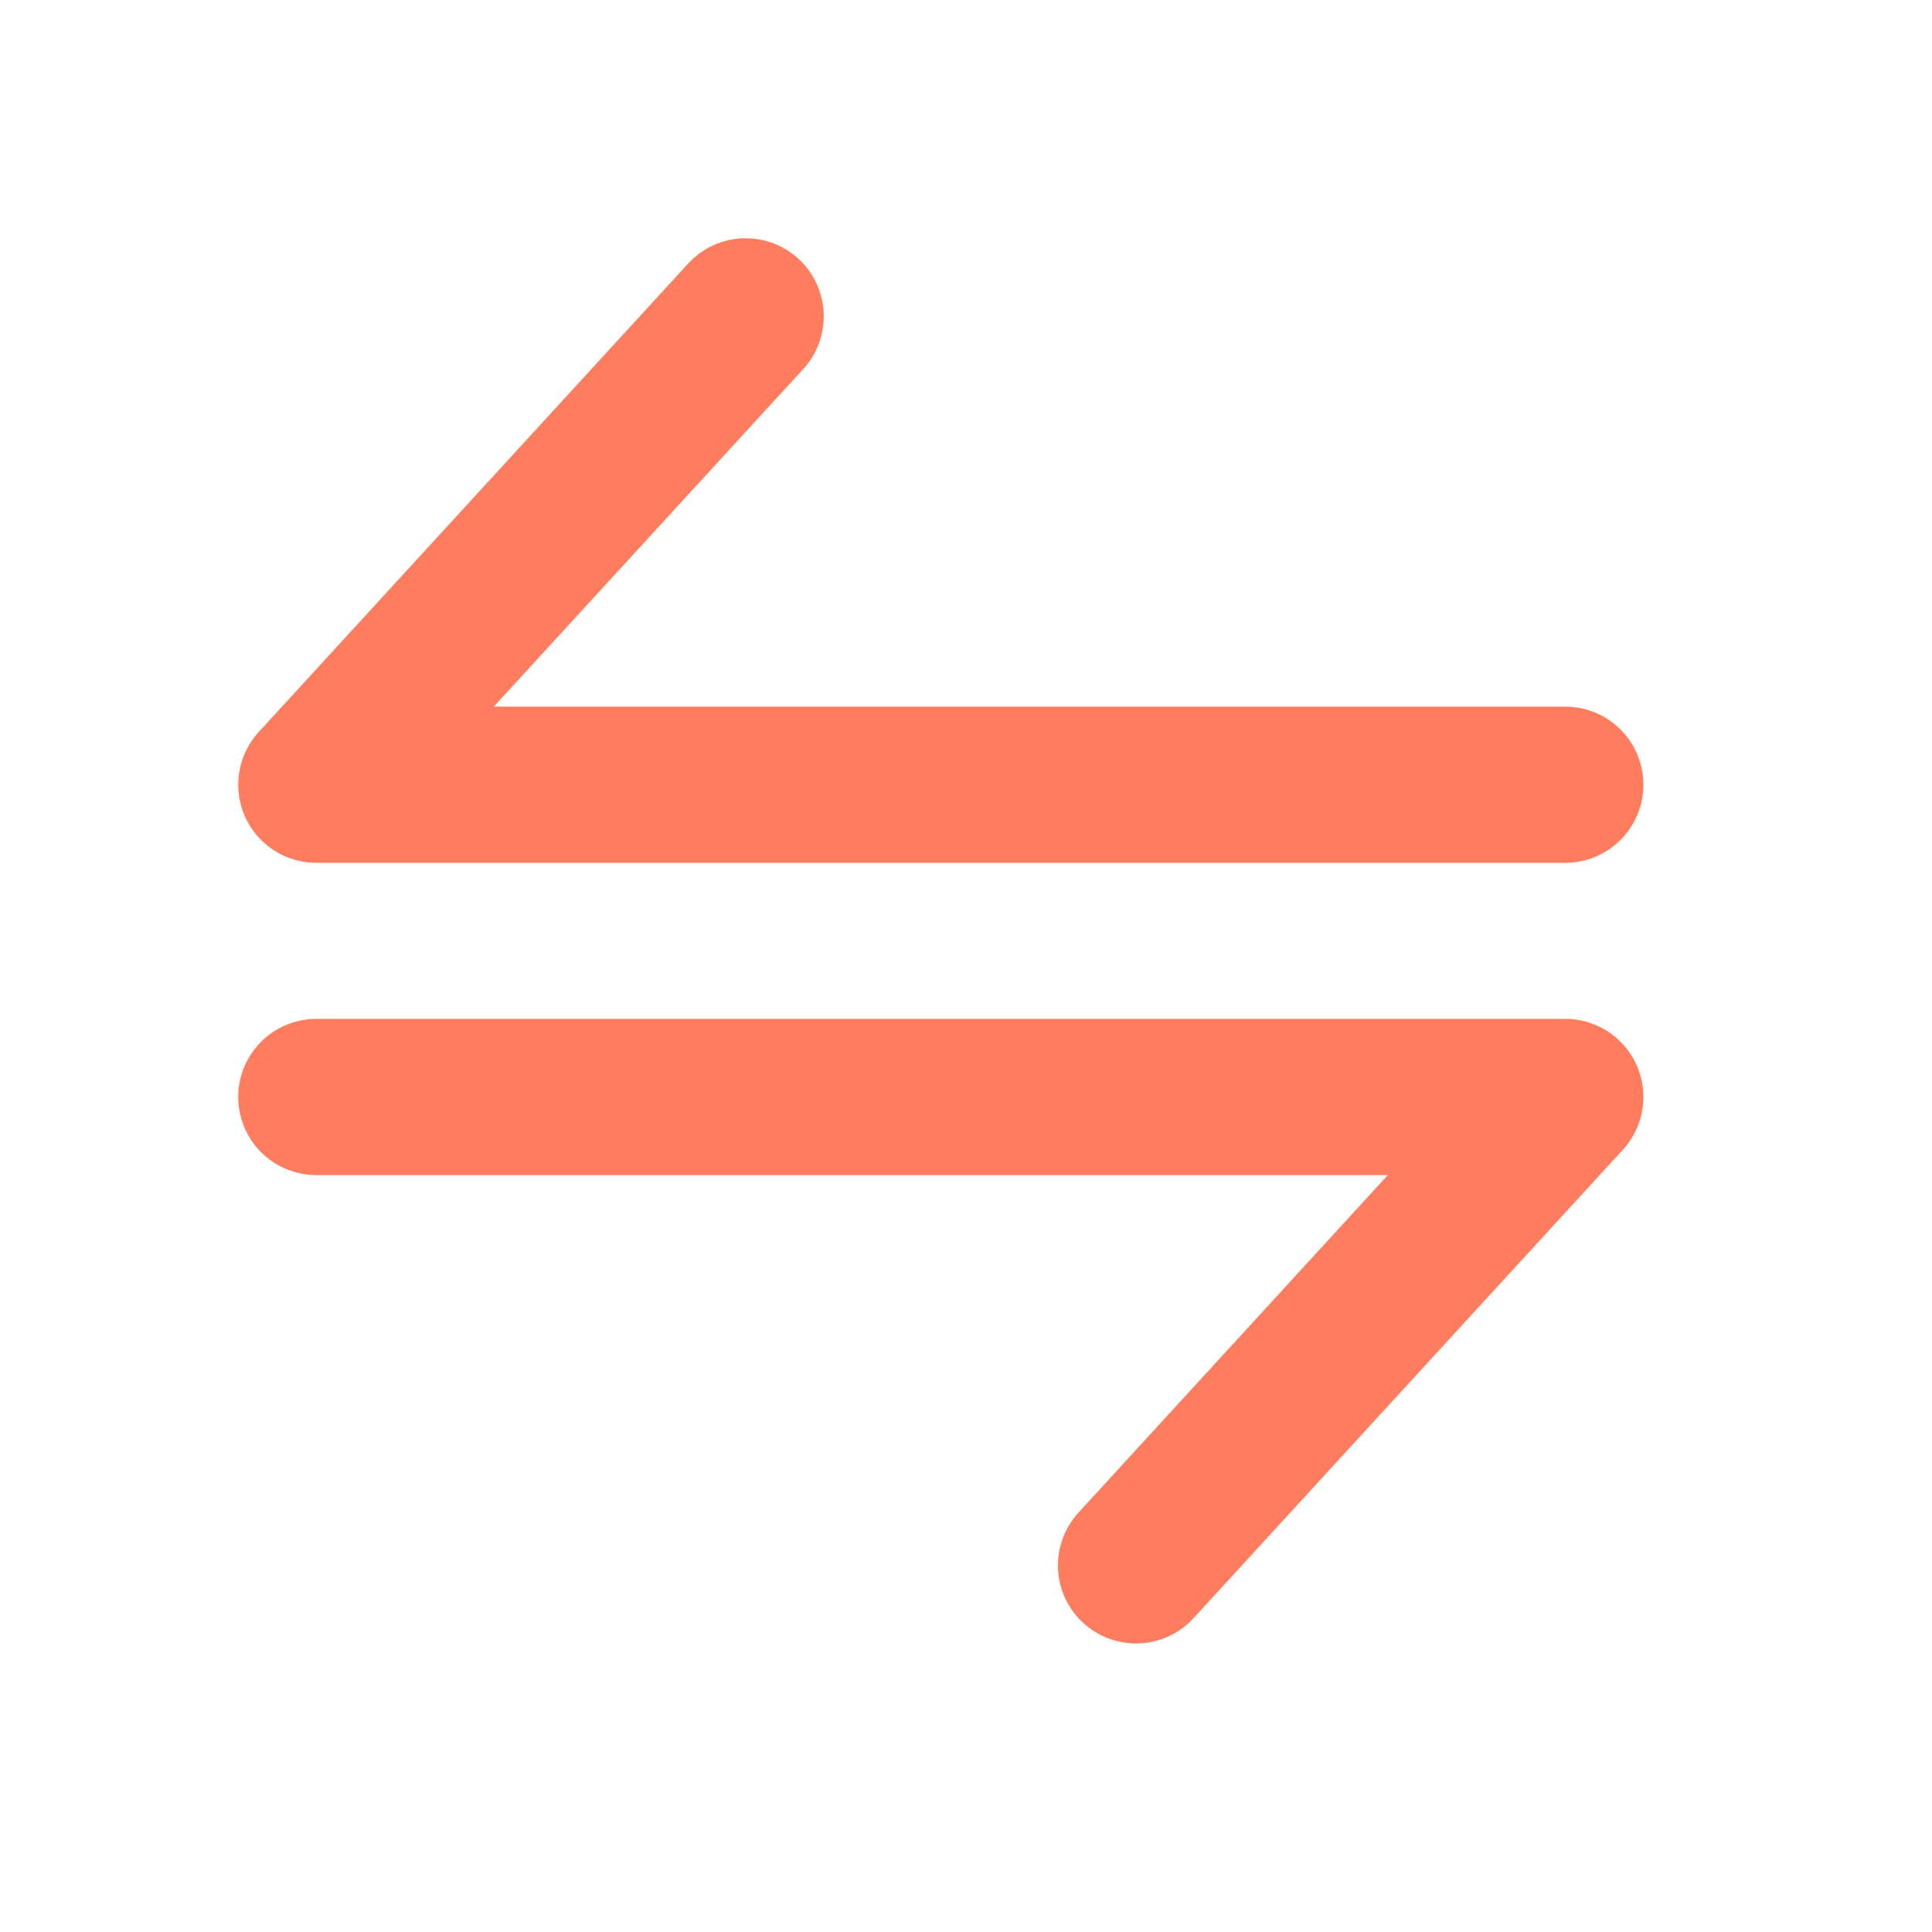
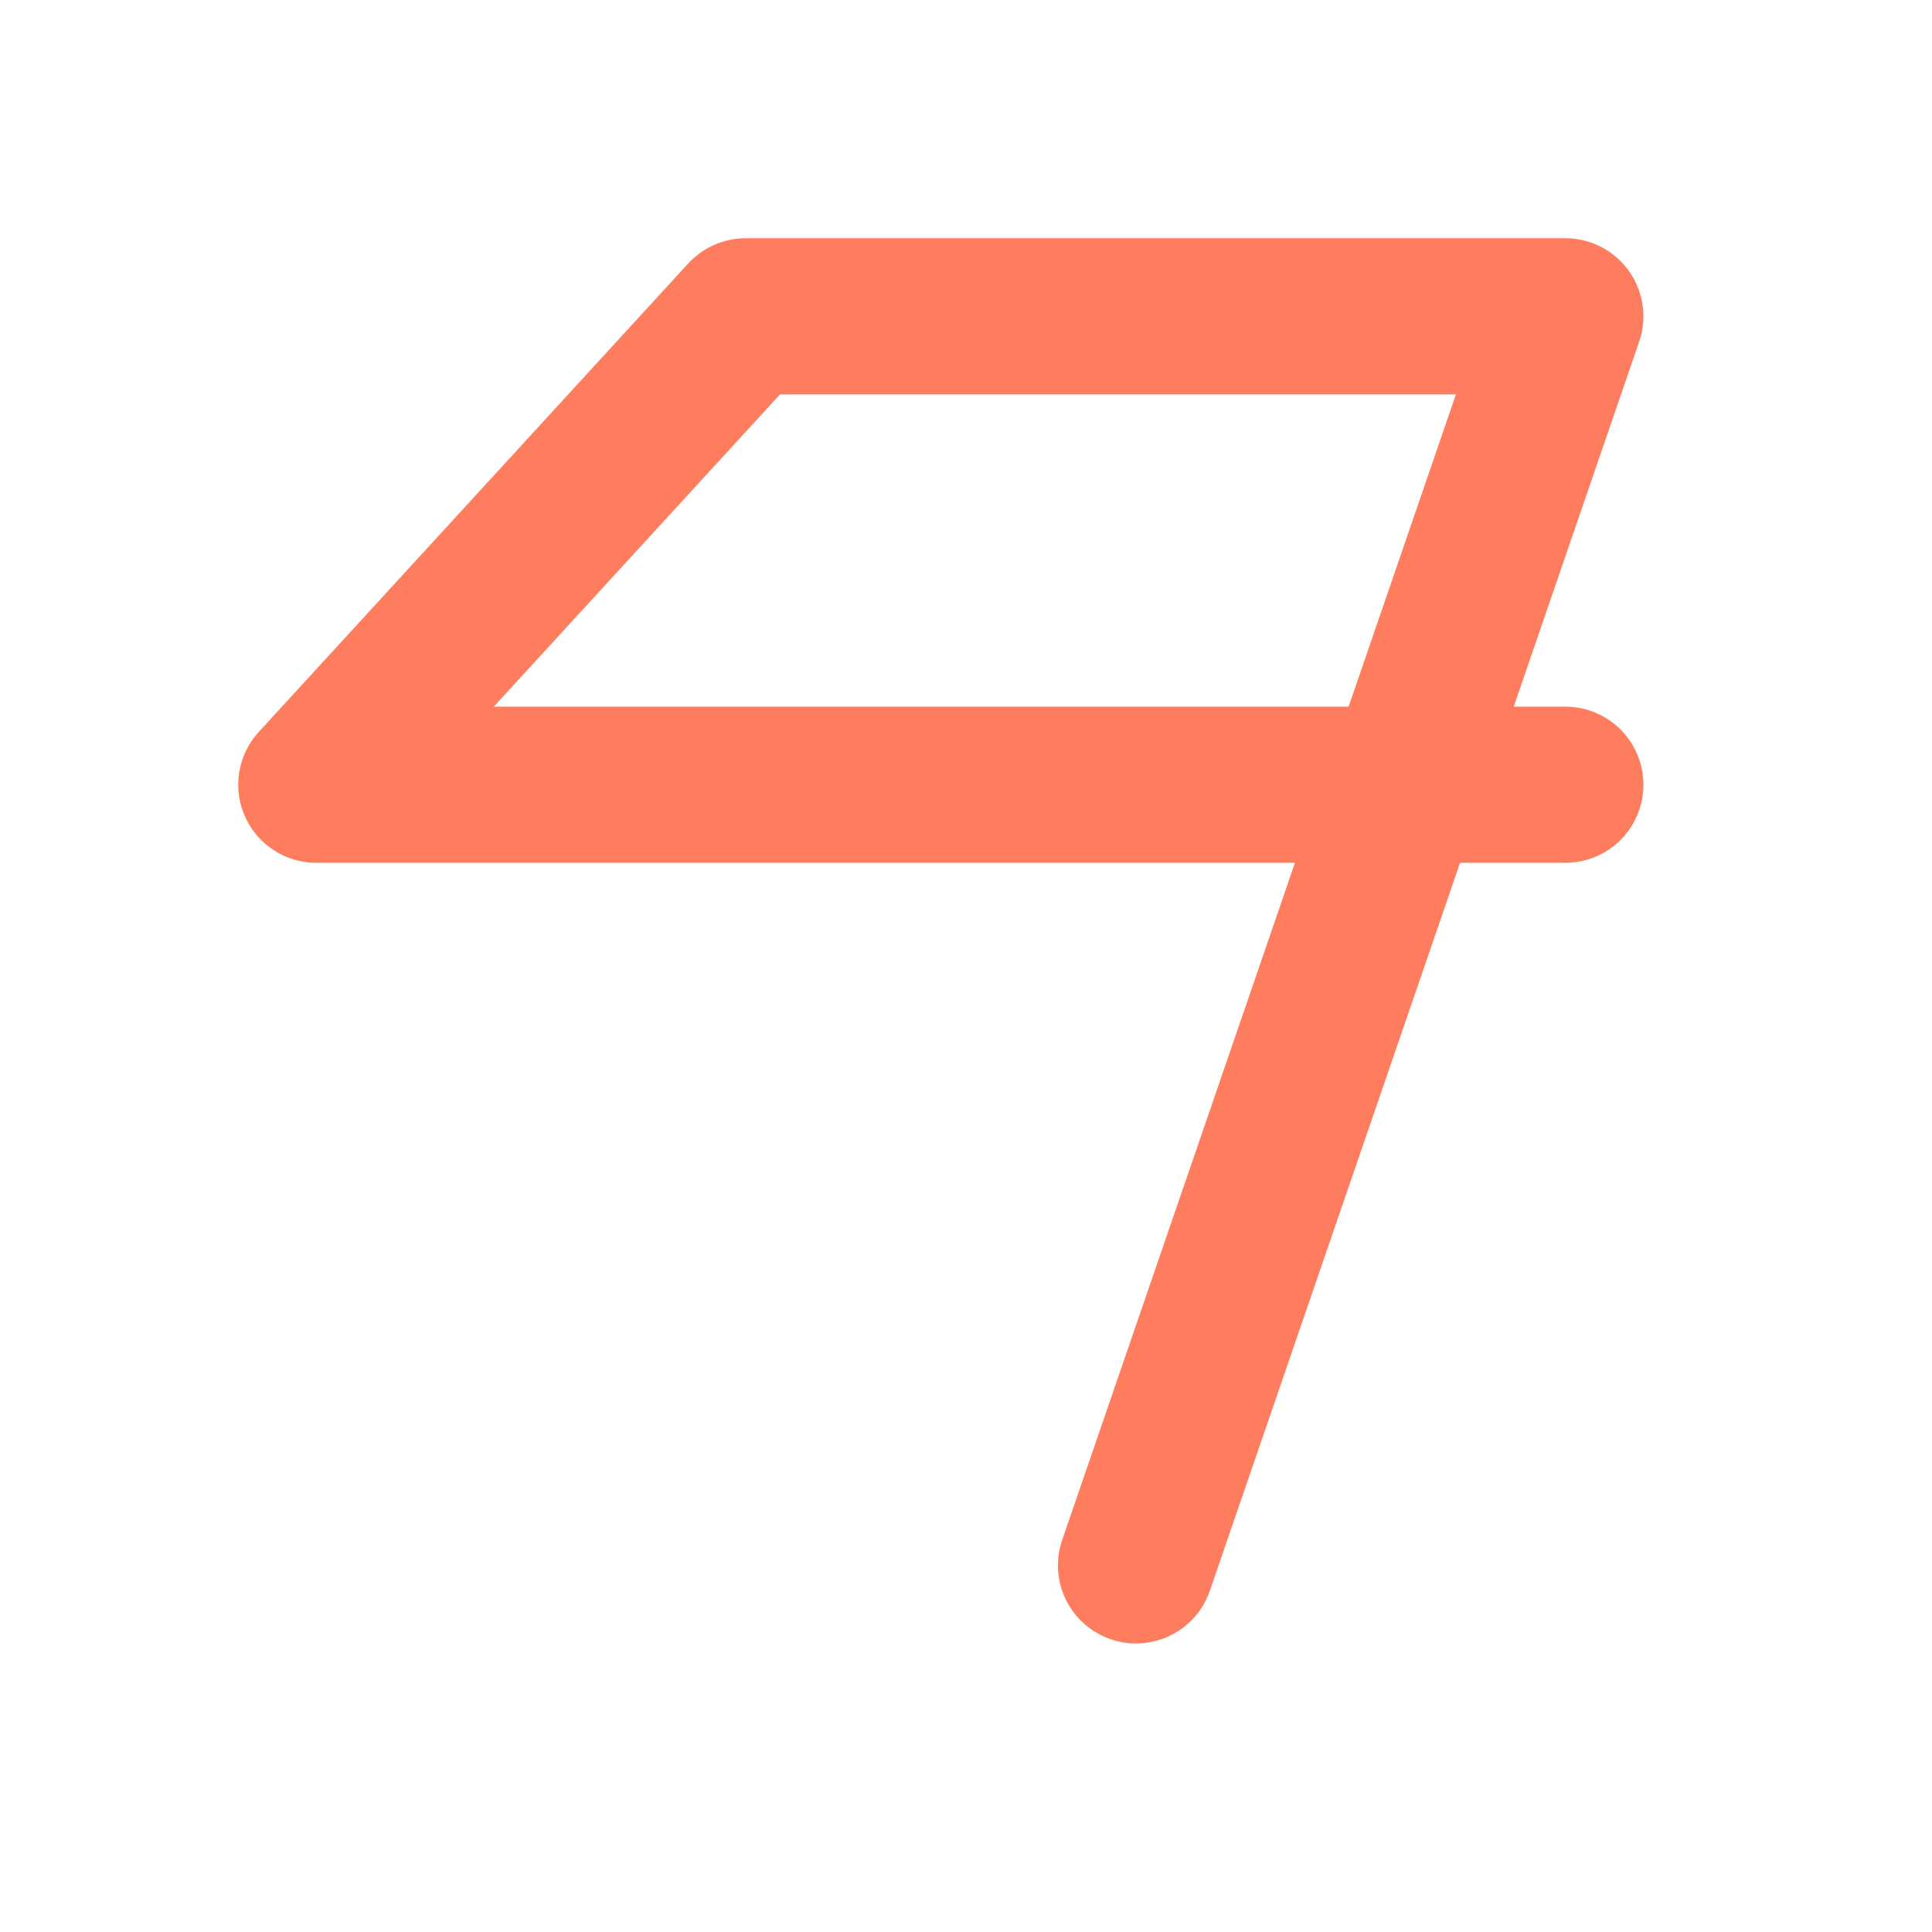
<svg xmlns="http://www.w3.org/2000/svg" fill="none" viewBox="0 0 29 29" height="29" width="29">
-   <path stroke-linejoin="round" stroke-linecap="round" stroke-width="2.344" stroke="#FF7D5F" d="M23.496 11.779H4.748L11.193 4.748M4.748 16.466H23.496L17.052 23.497" />
+   <path stroke-linejoin="round" stroke-linecap="round" stroke-width="2.344" stroke="#FF7D5F" d="M23.496 11.779H4.748L11.193 4.748H23.496L17.052 23.497" />
</svg>